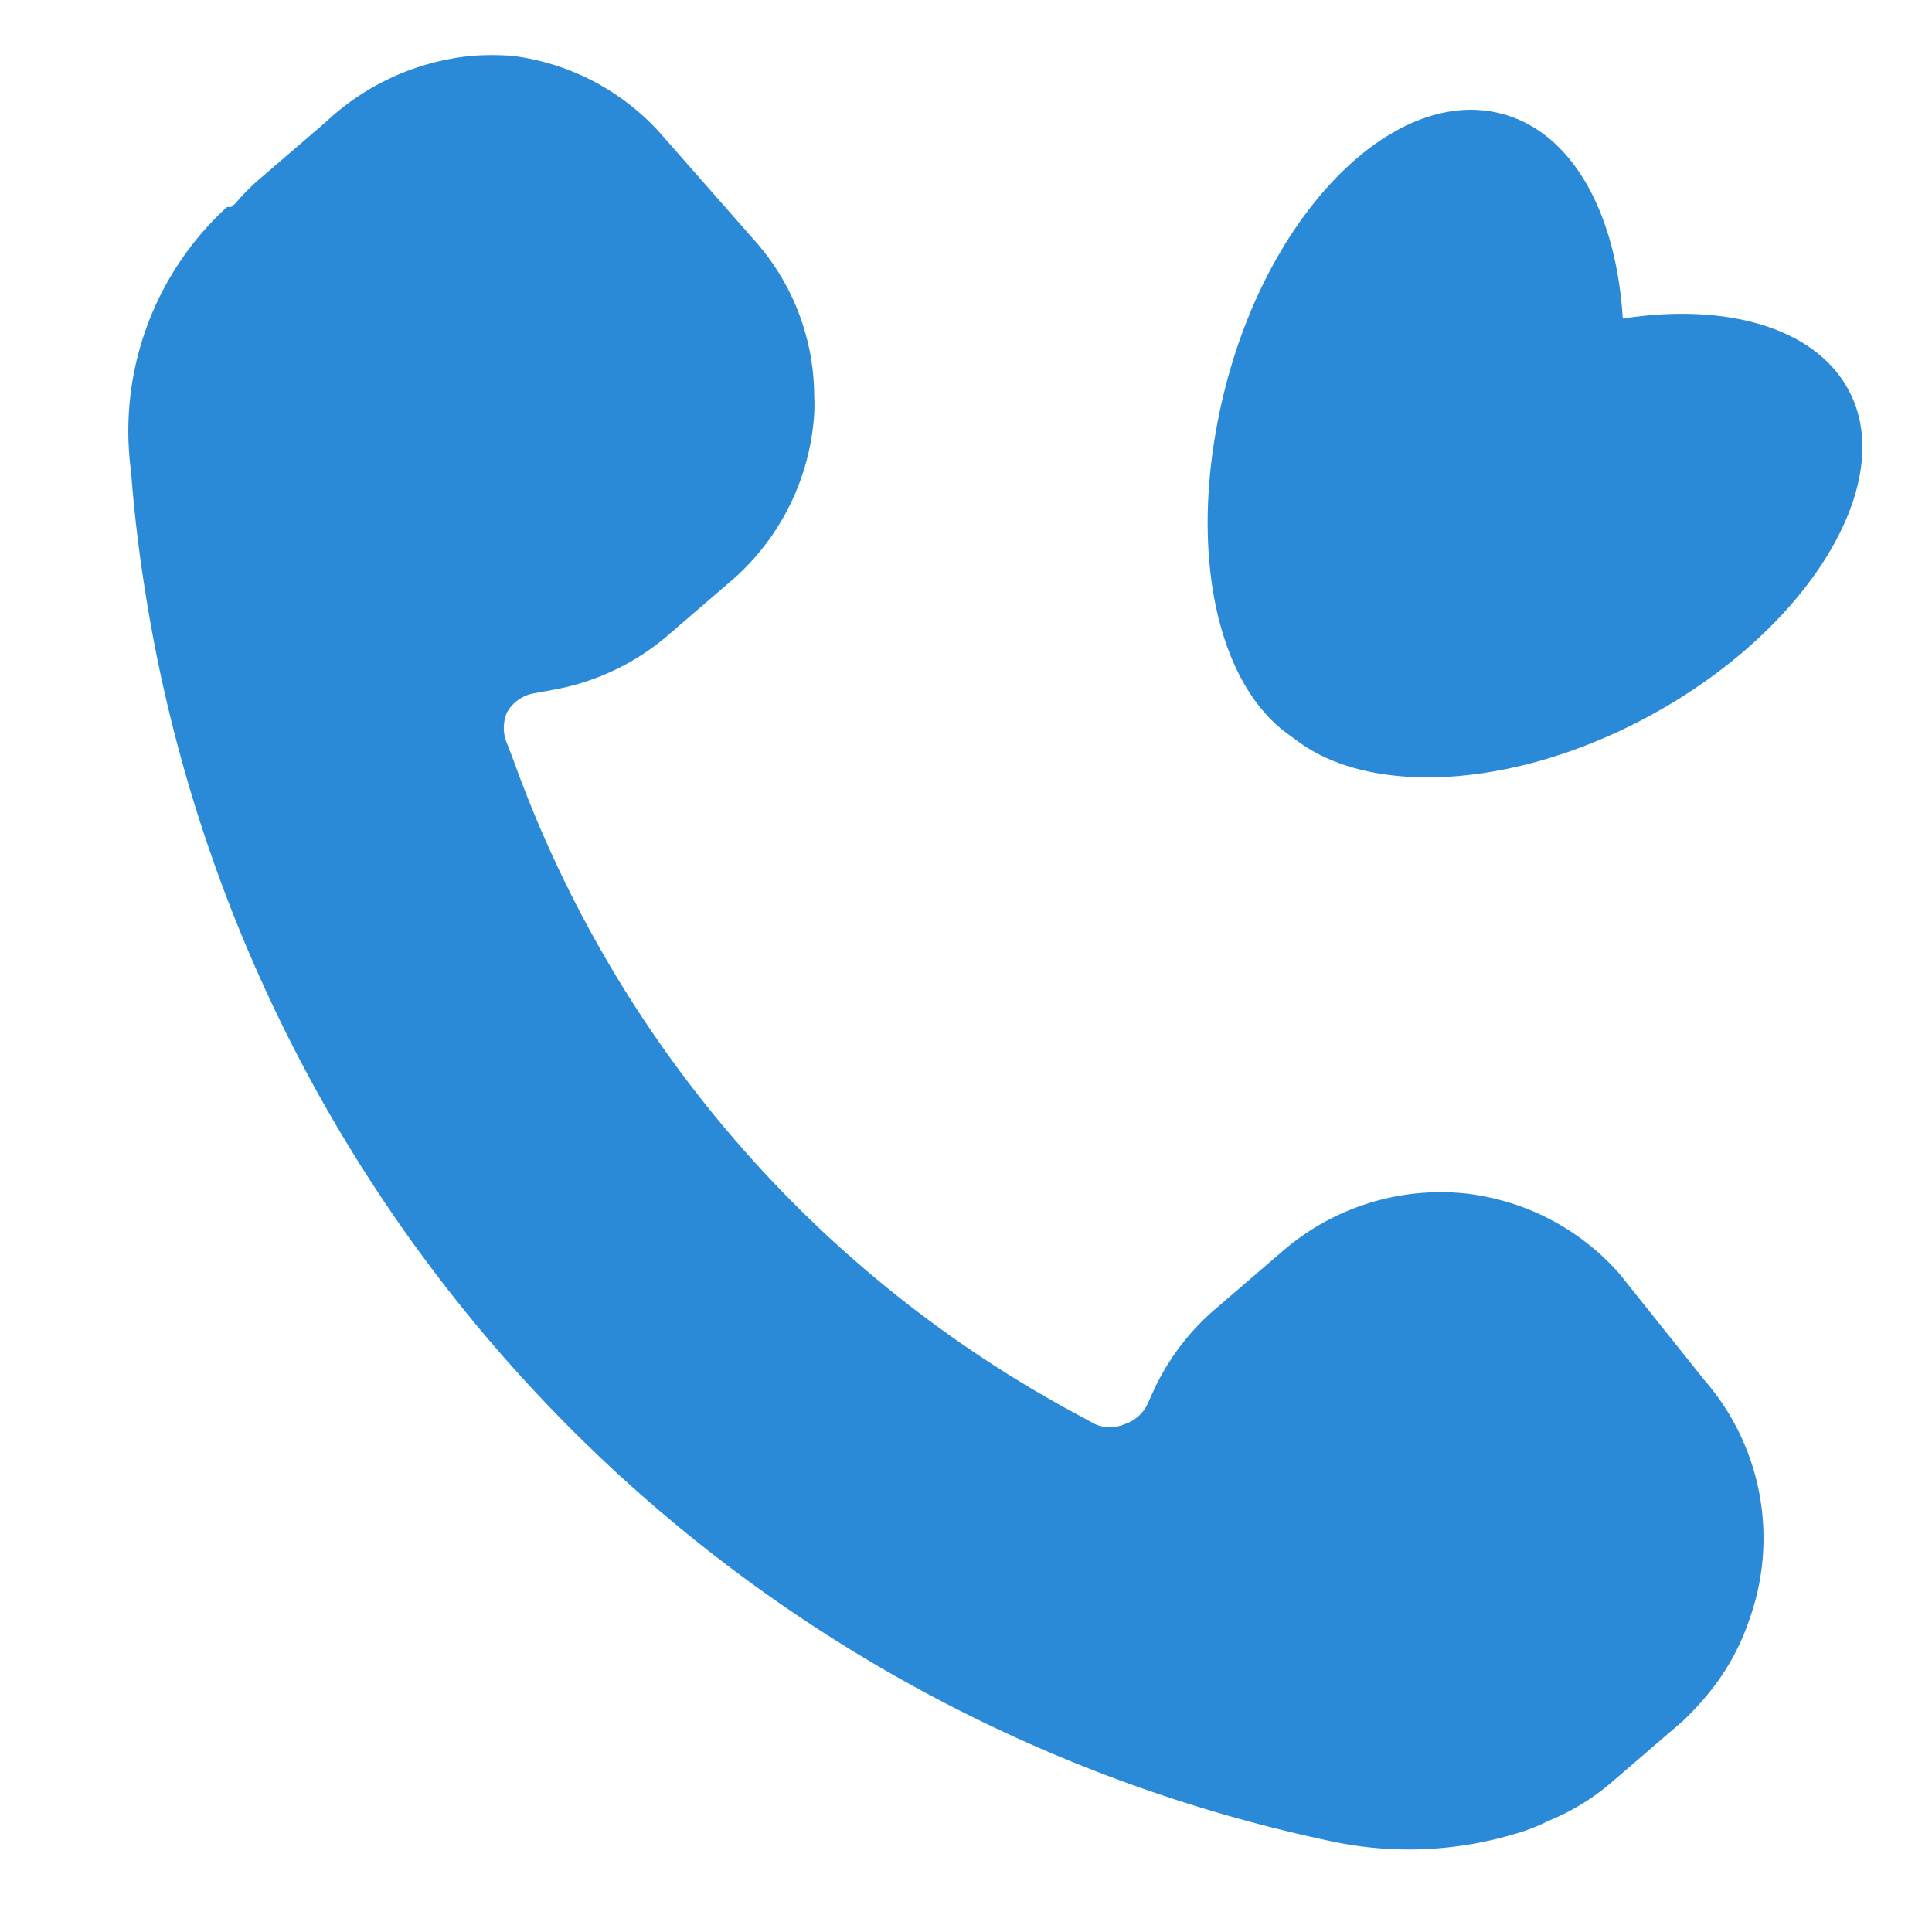
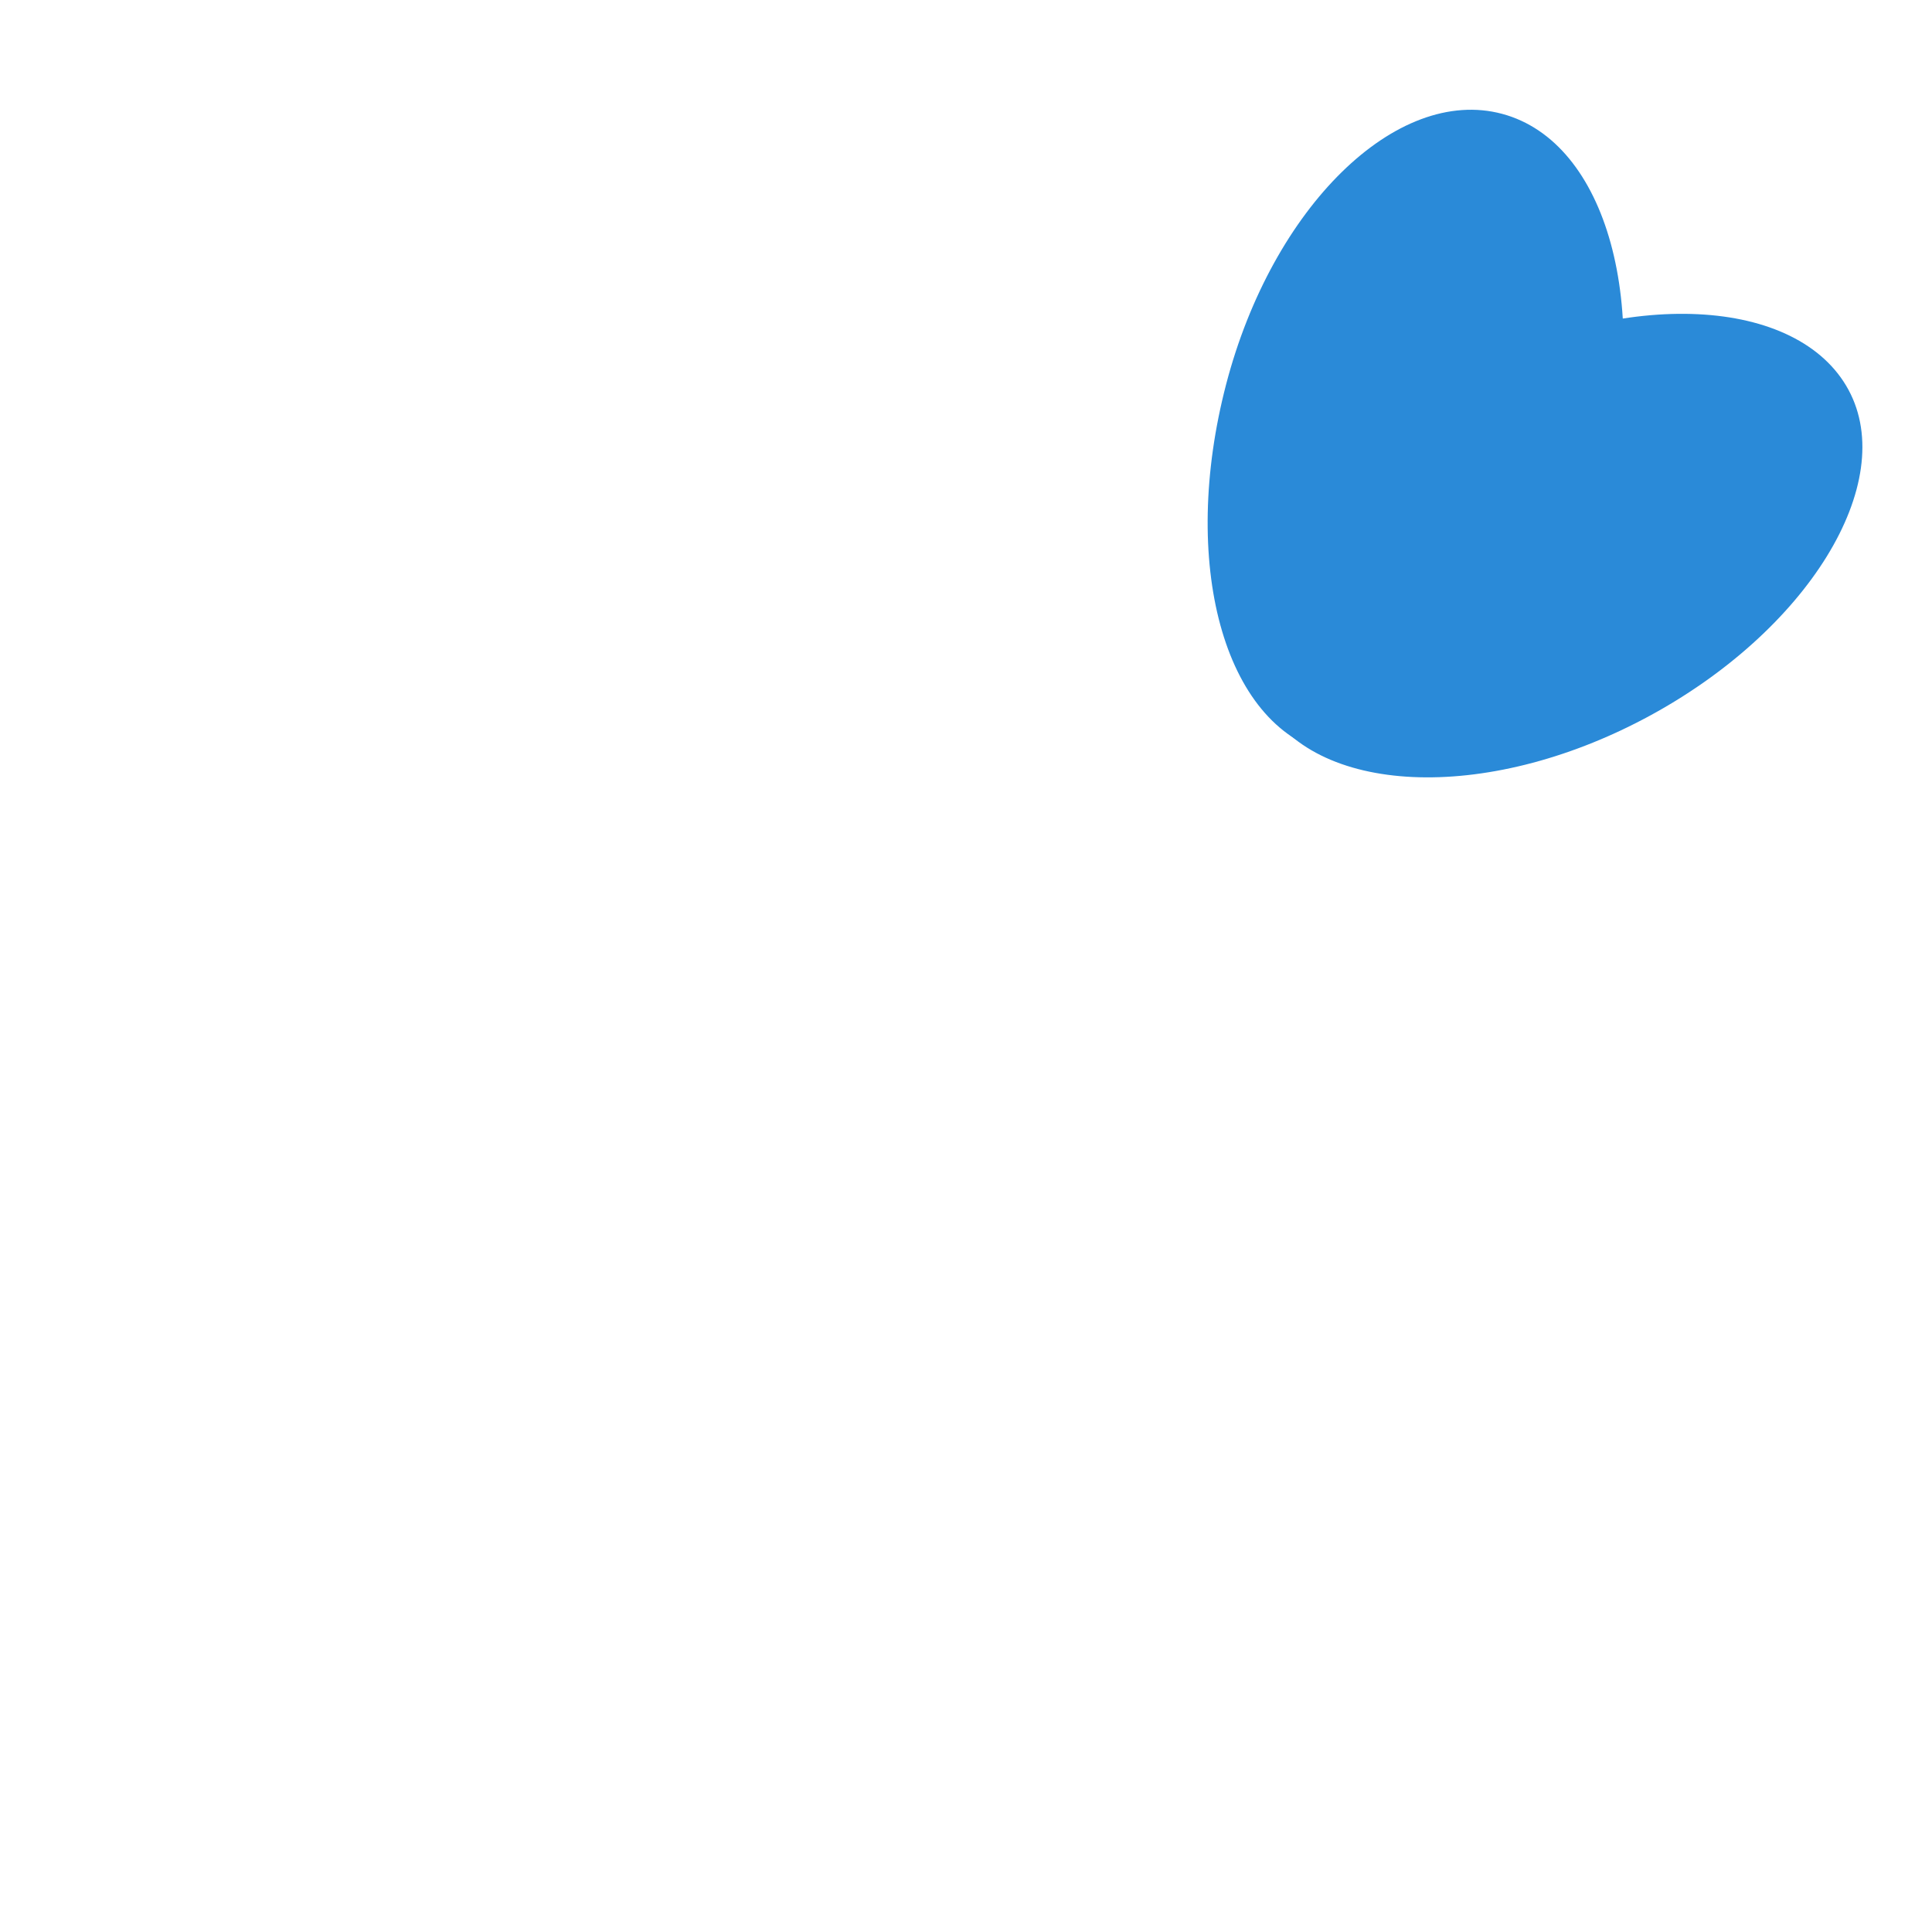
<svg xmlns="http://www.w3.org/2000/svg" viewBox="0 0 28 28">
  <defs>
    <style>.cls-2{fill:#2a8ad8;fill-rule:evenodd}</style>
  </defs>
  <g id="レイヤー_1" data-name="レイヤー 1">
-     <path d="M3.29 3h.06l.06-.05a3.14 3.14 0 01.31-.32l1-.86A3.59 3.59 0 016.83.81a3.91 3.91 0 01.6 0A3.46 3.46 0 019.63 2l1.31 1.49a3.4 3.4 0 01.86 2.25 2.25 2.25 0 010 .26 3.49 3.49 0 01-1.17 2.39l-1 .86A3.5 3.5 0 018 10l-.27.05a.56.56 0 00-.38.27.57.57 0 000 .46l.1.26a17.45 17.45 0 008.2 9.48l.22.12a.54.54 0 00.43 0 .56.56 0 00.33-.29l.1-.22a3.47 3.47 0 01.85-1.13l1-.86a3.5 3.5 0 012.69-.84 3.7 3.7 0 01.7.16 3.49 3.49 0 011.5 1L24.7 20a3.49 3.49 0 01.65 3.48 3.36 3.36 0 01-.54 1 4.08 4.08 0 01-.43.47l-1 .86a3.31 3.31 0 01-.94.58 2.64 2.64 0 01-.49.19 5.36 5.36 0 01-2.68.1A22 22 0 012.09 8.48C2 7.9 1.94 7.37 1.9 6.84A4.4 4.4 0 013.29 3z" fill="#2a8ad8" />
    <path class="cls-2" d="M23.26 7c-.68 2.56-2.46 4.32-4 3.92s-2.16-2.78-1.49-5.35 2.47-4.33 4-3.92S23.94 4.46 23.26 7z" />
    <path class="cls-2" d="M21.21 5.4c-2.35 1.24-3.66 3.37-2.92 4.75s3.23 1.5 5.57.25 3.66-3.4 2.93-4.75-3.23-1.49-5.58-.25z" />
  </g>
</svg>